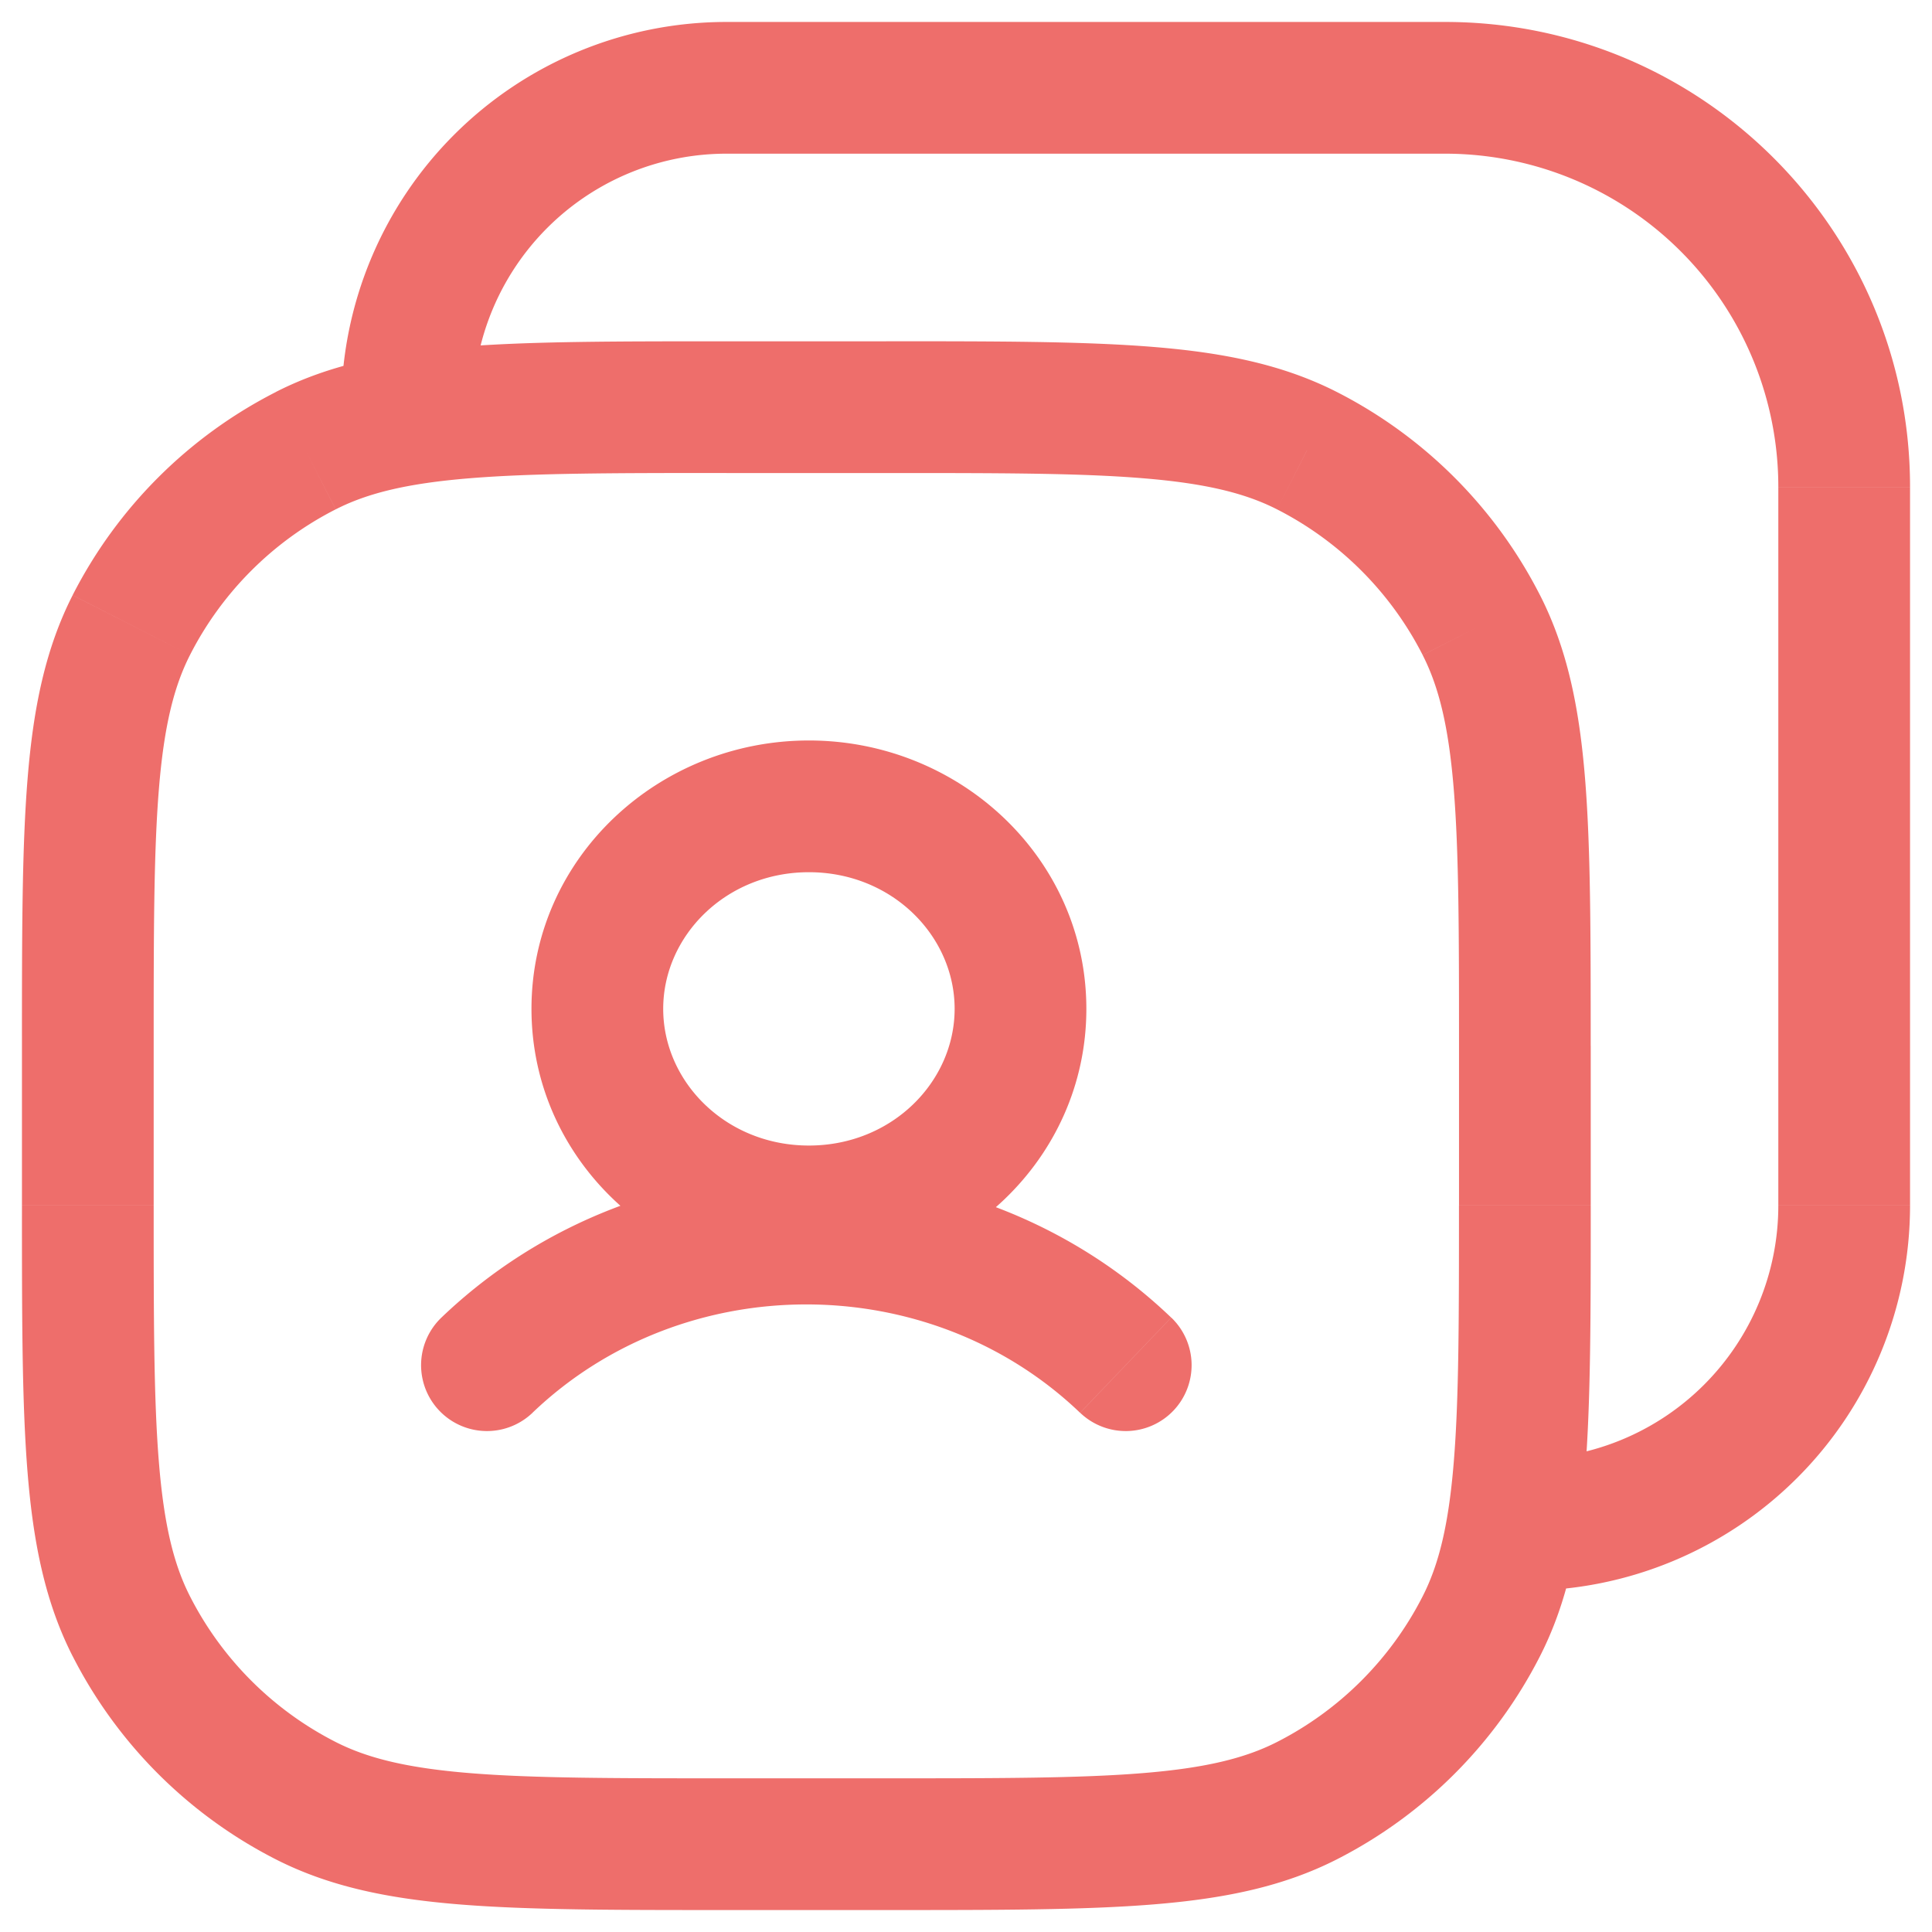
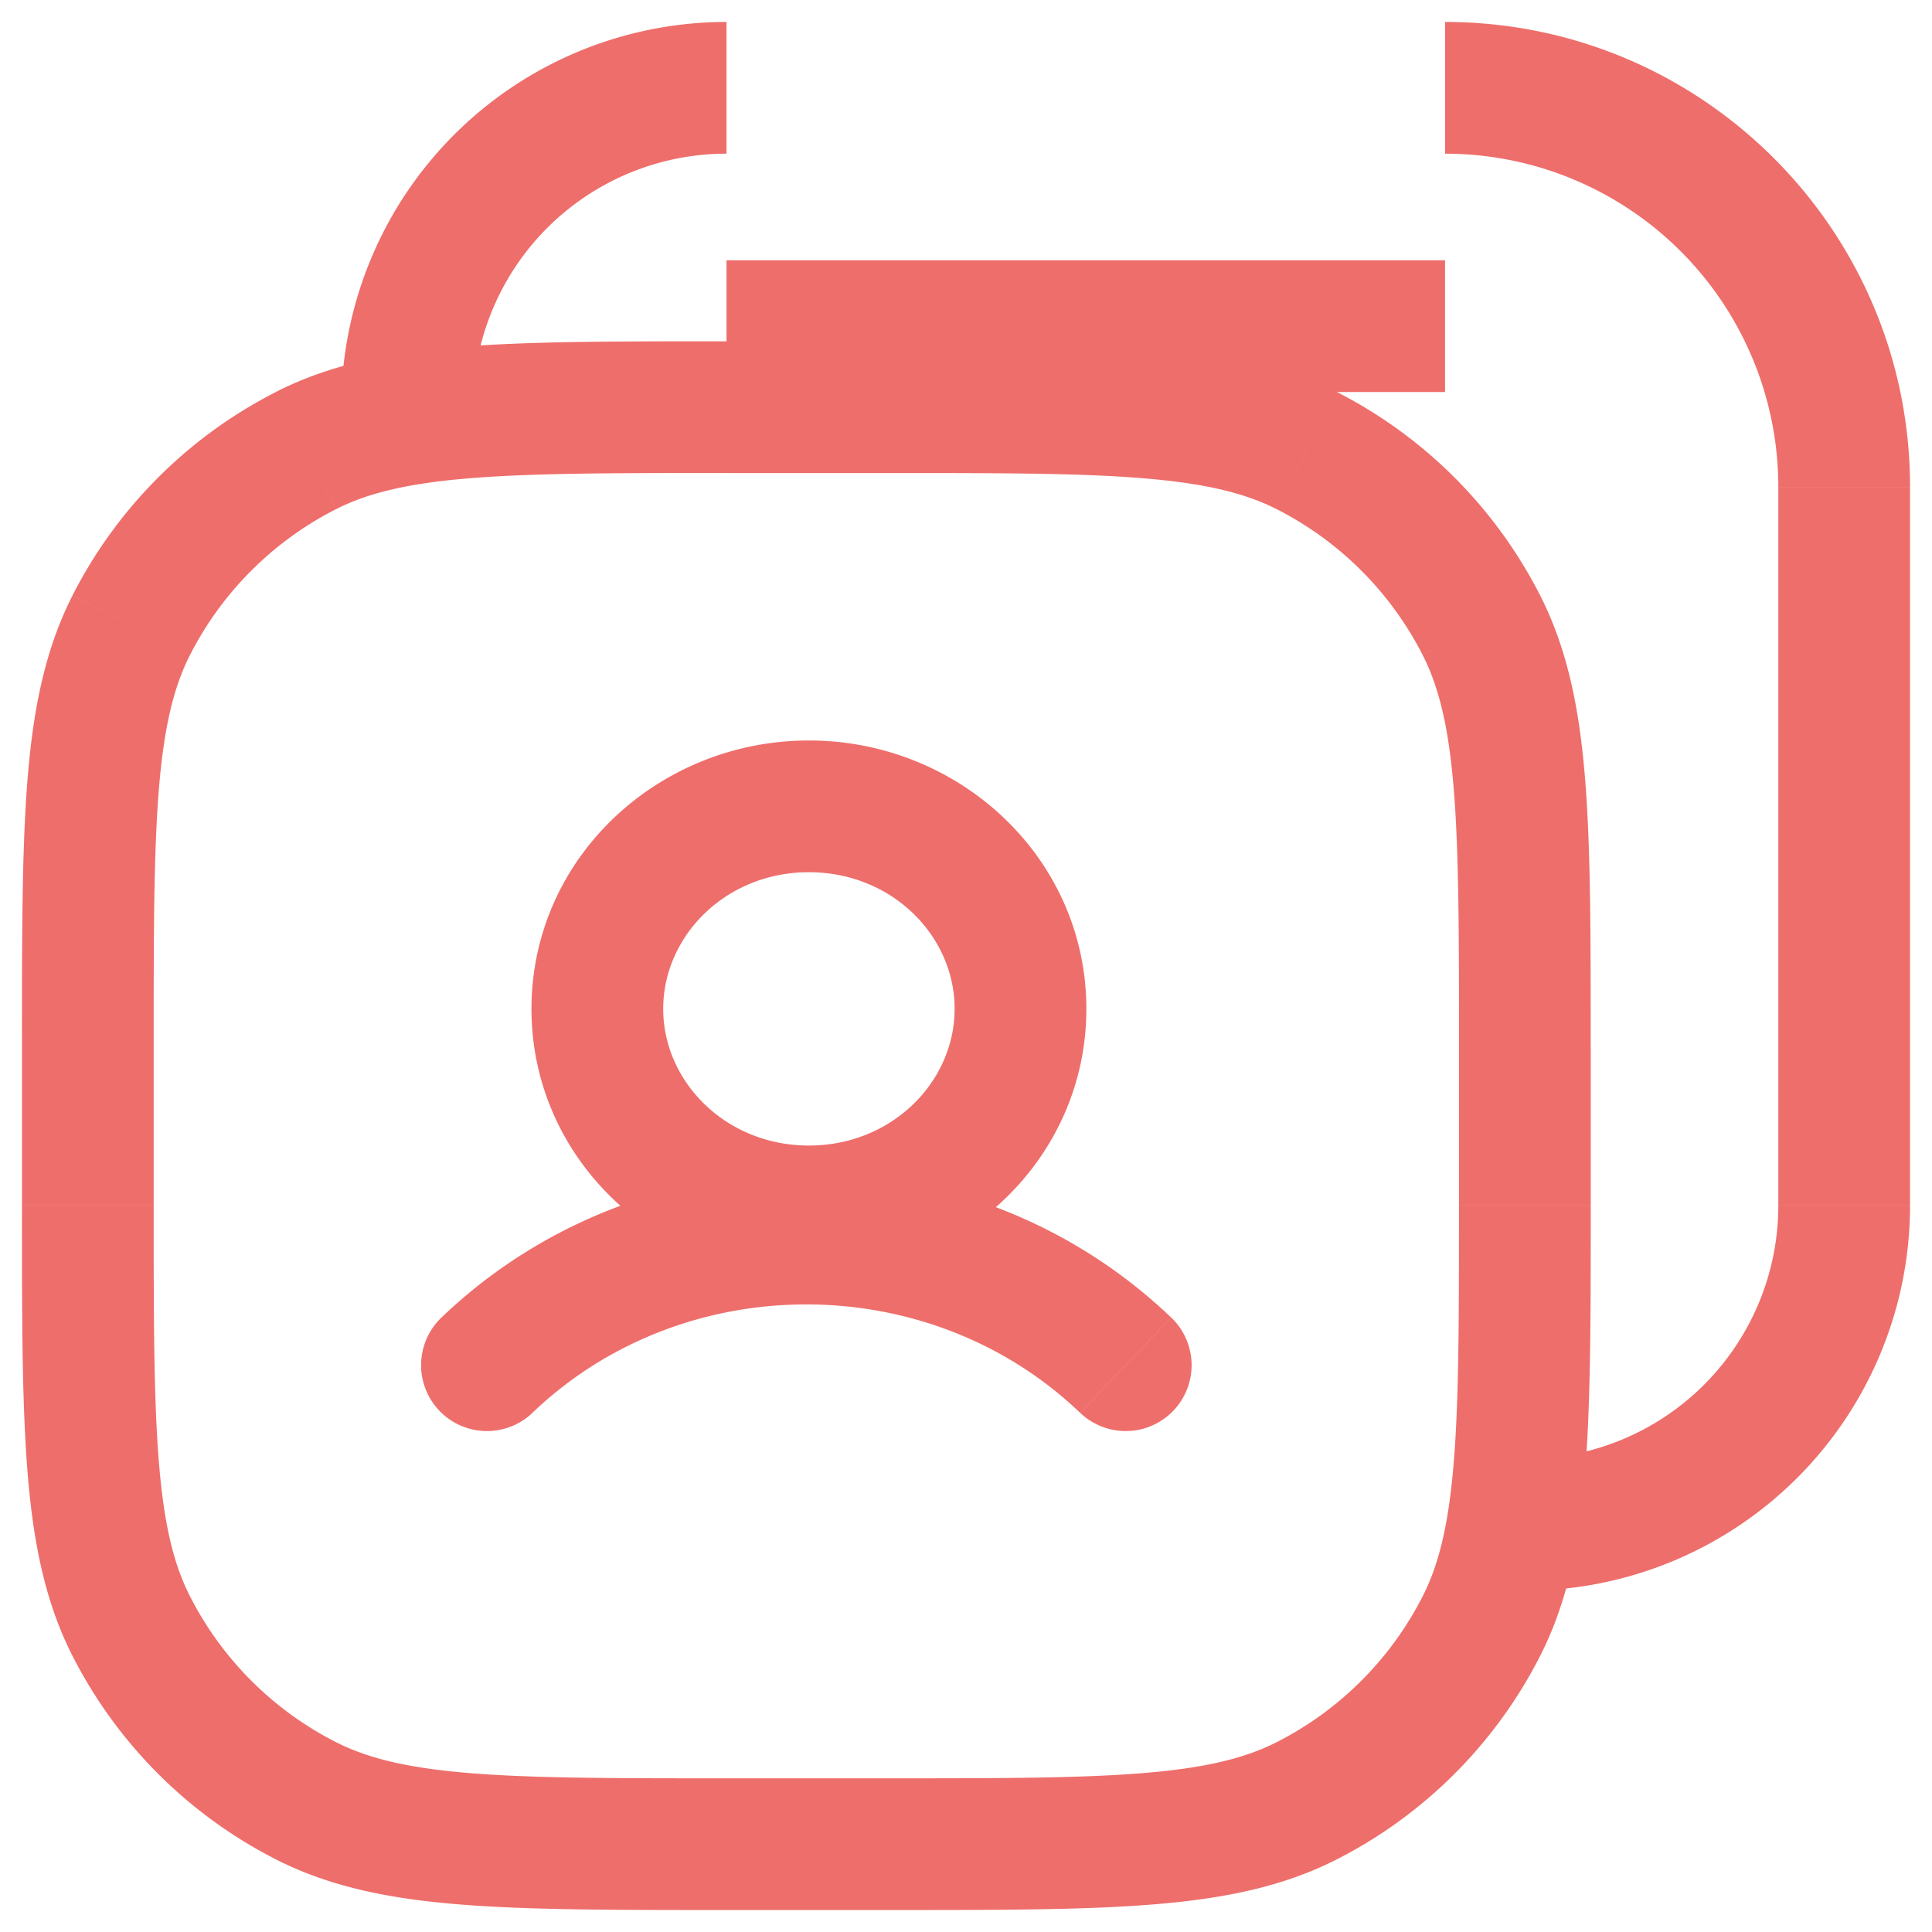
<svg xmlns="http://www.w3.org/2000/svg" width="44" height="44" fill="none">
-   <path d="M6.964 41.01l.68-1.337-.68 1.336zM2.99 37.035l1.336-.68-1.336.68zm30.745 0l-1.336-.68 1.336.68zm-3.972 3.973l-.681-1.336.68 1.336zm0-30.745l-.681 1.336.68-1.336zm3.972 3.973l-1.336.68 1.336-.68zM6.964 10.264l.68 1.336-.68-1.336zM2.99 14.237l1.336.68-1.336-.68zm31.736 18.99a1.5 1.5 0 100 3v-3zM7.773 9.273a1.5 1.5 0 103 0h-3zm2.28 20.734a1.5 1.5 0 002.075 2.168l-2.074-2.168zM24.6 32.175a1.5 1.5 0 002.075-2.168L24.6 32.175zm-8.053-21.402h3.636v-3h-3.636v3zm16.681 13.045v3.636h3v-3.636h-3zM20.182 40.5h-3.636v3h3.636v-3zM3.5 27.454v-3.636h-3v3.636h3zM16.546 40.5c-2.571 0-4.409-.001-5.85-.119-1.422-.116-2.326-.339-3.051-.708l-1.362 2.673c1.219.62 2.56.894 4.17 1.025 1.59.13 3.572.129 6.093.129v-3zM.5 27.454c0 2.521-.001 4.502.129 6.094.131 1.608.404 2.95 1.025 4.17l2.673-1.363c-.37-.725-.592-1.628-.708-3.052-.118-1.44-.119-3.278-.119-5.848h-3zm7.145 12.219a7.59 7.59 0 01-3.318-3.318l-2.673 1.362a10.591 10.591 0 004.629 4.629l1.362-2.673zm25.582-12.219c0 2.571 0 4.409-.119 5.85-.116 1.422-.338 2.326-.708 3.051l2.673 1.362c.621-1.219.894-2.56 1.025-4.17.13-1.59.13-3.571.13-6.092h-3zM20.182 43.5c2.52 0 4.502.001 6.093-.129 1.609-.131 2.95-.404 4.17-1.025l-1.362-2.673c-.726.37-1.63.592-3.052.708-1.441.118-3.279.119-5.85.119v3zM32.4 36.355a7.59 7.59 0 01-3.317 3.318l1.362 2.673a10.591 10.591 0 004.628-4.629L32.4 36.355zM20.182 10.773c2.57 0 4.408 0 5.849.119 1.423.116 2.326.338 3.052.708l1.362-2.673c-1.22-.621-2.561-.894-4.17-1.025-1.591-.13-3.572-.13-6.093-.13v3zm16.045 13.045c0-2.52.001-4.502-.129-6.093-.131-1.609-.404-2.95-1.025-4.17L32.4 14.918c.37.726.592 1.63.708 3.052.118 1.441.12 3.279.12 5.85h3zM29.083 11.6a7.591 7.591 0 013.317 3.317l2.673-1.361a10.591 10.591 0 00-4.628-4.629L29.083 11.6zM16.546 7.773c-2.521 0-4.502-.001-6.094.129-1.608.131-2.95.404-4.17 1.025L7.646 11.6c.725-.37 1.629-.592 3.052-.708 1.44-.118 3.278-.12 5.849-.12v-3zM3.5 23.818c0-2.57.001-4.408.119-5.849.116-1.423.339-2.326.708-3.052l-2.673-1.361c-.62 1.219-.894 2.56-1.025 4.17C.499 19.315.5 21.296.5 23.817h3zm2.783-14.89a10.591 10.591 0 00-4.629 4.627l2.673 1.362A7.591 7.591 0 017.645 11.6L6.283 8.927zM16.545 3.5H32.91v-3H16.546v3zM40.5 11.09v16.364h3V11.091h-3zm0 16.364a5.773 5.773 0 01-5.773 5.773v3a8.773 8.773 0 008.773-8.772h-3zM32.91 3.5a7.59 7.59 0 017.59 7.59h3C43.5 5.243 38.758.5 32.91.5v3zM16.545.5a8.773 8.773 0 00-8.773 8.773h3A5.773 5.773 0 0116.546 3.5v-3zm-4.418 31.675c3.437-3.29 9.035-3.29 12.471 0l2.075-2.168c-4.597-4.4-12.024-4.4-16.62 0l2.074 2.168zm9.614-9.199c0 1.658-1.424 3.113-3.319 3.113v3c3.428 0 6.319-2.676 6.319-6.113h-3zm-3.319 3.113c-1.895 0-3.318-1.455-3.318-3.113h-3c0 3.437 2.891 6.113 6.318 6.113v-3zm-3.318-3.113c0-1.658 1.423-3.112 3.318-3.112v-3c-3.427 0-6.318 2.675-6.318 6.112h3zm3.318-3.112c1.896 0 3.319 1.454 3.319 3.112h3c0-3.437-2.892-6.112-6.319-6.112v3z" fill="#EE6E6B" />
+   <path d="M6.964 41.01l.68-1.337-.68 1.336zM2.99 37.035l1.336-.68-1.336.68zm30.745 0l-1.336-.68 1.336.68zm-3.972 3.973l-.681-1.336.68 1.336zm0-30.745l-.681 1.336.68-1.336zm3.972 3.973l-1.336.68 1.336-.68zM6.964 10.264l.68 1.336-.68-1.336zM2.99 14.237l1.336.68-1.336-.68zm31.736 18.99a1.5 1.5 0 100 3v-3zM7.773 9.273a1.5 1.5 0 103 0h-3zm2.28 20.734a1.5 1.5 0 002.075 2.168l-2.074-2.168zM24.6 32.175a1.5 1.5 0 002.075-2.168L24.6 32.175zm-8.053-21.402h3.636v-3h-3.636v3zm16.681 13.045v3.636h3v-3.636h-3zM20.182 40.5h-3.636v3h3.636v-3zM3.5 27.454v-3.636h-3v3.636h3zM16.546 40.5c-2.571 0-4.409-.001-5.85-.119-1.422-.116-2.326-.339-3.051-.708l-1.362 2.673c1.219.62 2.56.894 4.17 1.025 1.59.13 3.572.129 6.093.129v-3zM.5 27.454c0 2.521-.001 4.502.129 6.094.131 1.608.404 2.95 1.025 4.17l2.673-1.363c-.37-.725-.592-1.628-.708-3.052-.118-1.44-.119-3.278-.119-5.848h-3zm7.145 12.219a7.59 7.59 0 01-3.318-3.318l-2.673 1.362a10.591 10.591 0 004.629 4.629l1.362-2.673zm25.582-12.219c0 2.571 0 4.409-.119 5.85-.116 1.422-.338 2.326-.708 3.051l2.673 1.362c.621-1.219.894-2.56 1.025-4.17.13-1.59.13-3.571.13-6.092h-3zM20.182 43.5c2.52 0 4.502.001 6.093-.129 1.609-.131 2.95-.404 4.17-1.025l-1.362-2.673c-.726.37-1.63.592-3.052.708-1.441.118-3.279.119-5.85.119v3zM32.4 36.355a7.59 7.59 0 01-3.317 3.318l1.362 2.673a10.591 10.591 0 004.628-4.629L32.4 36.355zM20.182 10.773c2.57 0 4.408 0 5.849.119 1.423.116 2.326.338 3.052.708l1.362-2.673c-1.22-.621-2.561-.894-4.17-1.025-1.591-.13-3.572-.13-6.093-.13v3zm16.045 13.045c0-2.52.001-4.502-.129-6.093-.131-1.609-.404-2.95-1.025-4.17L32.4 14.918c.37.726.592 1.63.708 3.052.118 1.441.12 3.279.12 5.85h3zM29.083 11.6a7.591 7.591 0 013.317 3.317l2.673-1.361a10.591 10.591 0 00-4.628-4.629L29.083 11.6zM16.546 7.773c-2.521 0-4.502-.001-6.094.129-1.608.131-2.95.404-4.17 1.025L7.646 11.6c.725-.37 1.629-.592 3.052-.708 1.44-.118 3.278-.12 5.849-.12v-3zM3.5 23.818c0-2.57.001-4.408.119-5.849.116-1.423.339-2.326.708-3.052l-2.673-1.361c-.62 1.219-.894 2.56-1.025 4.17C.499 19.315.5 21.296.5 23.817h3zm2.783-14.89a10.591 10.591 0 00-4.629 4.627l2.673 1.362A7.591 7.591 0 017.645 11.6L6.283 8.927zH32.91v-3H16.546v3zM40.5 11.09v16.364h3V11.091h-3zm0 16.364a5.773 5.773 0 01-5.773 5.773v3a8.773 8.773 0 008.773-8.772h-3zM32.91 3.5a7.59 7.59 0 017.59 7.59h3C43.5 5.243 38.758.5 32.91.5v3zM16.545.5a8.773 8.773 0 00-8.773 8.773h3A5.773 5.773 0 0116.546 3.5v-3zm-4.418 31.675c3.437-3.29 9.035-3.29 12.471 0l2.075-2.168c-4.597-4.4-12.024-4.4-16.62 0l2.074 2.168zm9.614-9.199c0 1.658-1.424 3.113-3.319 3.113v3c3.428 0 6.319-2.676 6.319-6.113h-3zm-3.319 3.113c-1.895 0-3.318-1.455-3.318-3.113h-3c0 3.437 2.891 6.113 6.318 6.113v-3zm-3.318-3.113c0-1.658 1.423-3.112 3.318-3.112v-3c-3.427 0-6.318 2.675-6.318 6.112h3zm3.318-3.112c1.896 0 3.319 1.454 3.319 3.112h3c0-3.437-2.892-6.112-6.319-6.112v3z" fill="#EE6E6B" />
</svg>